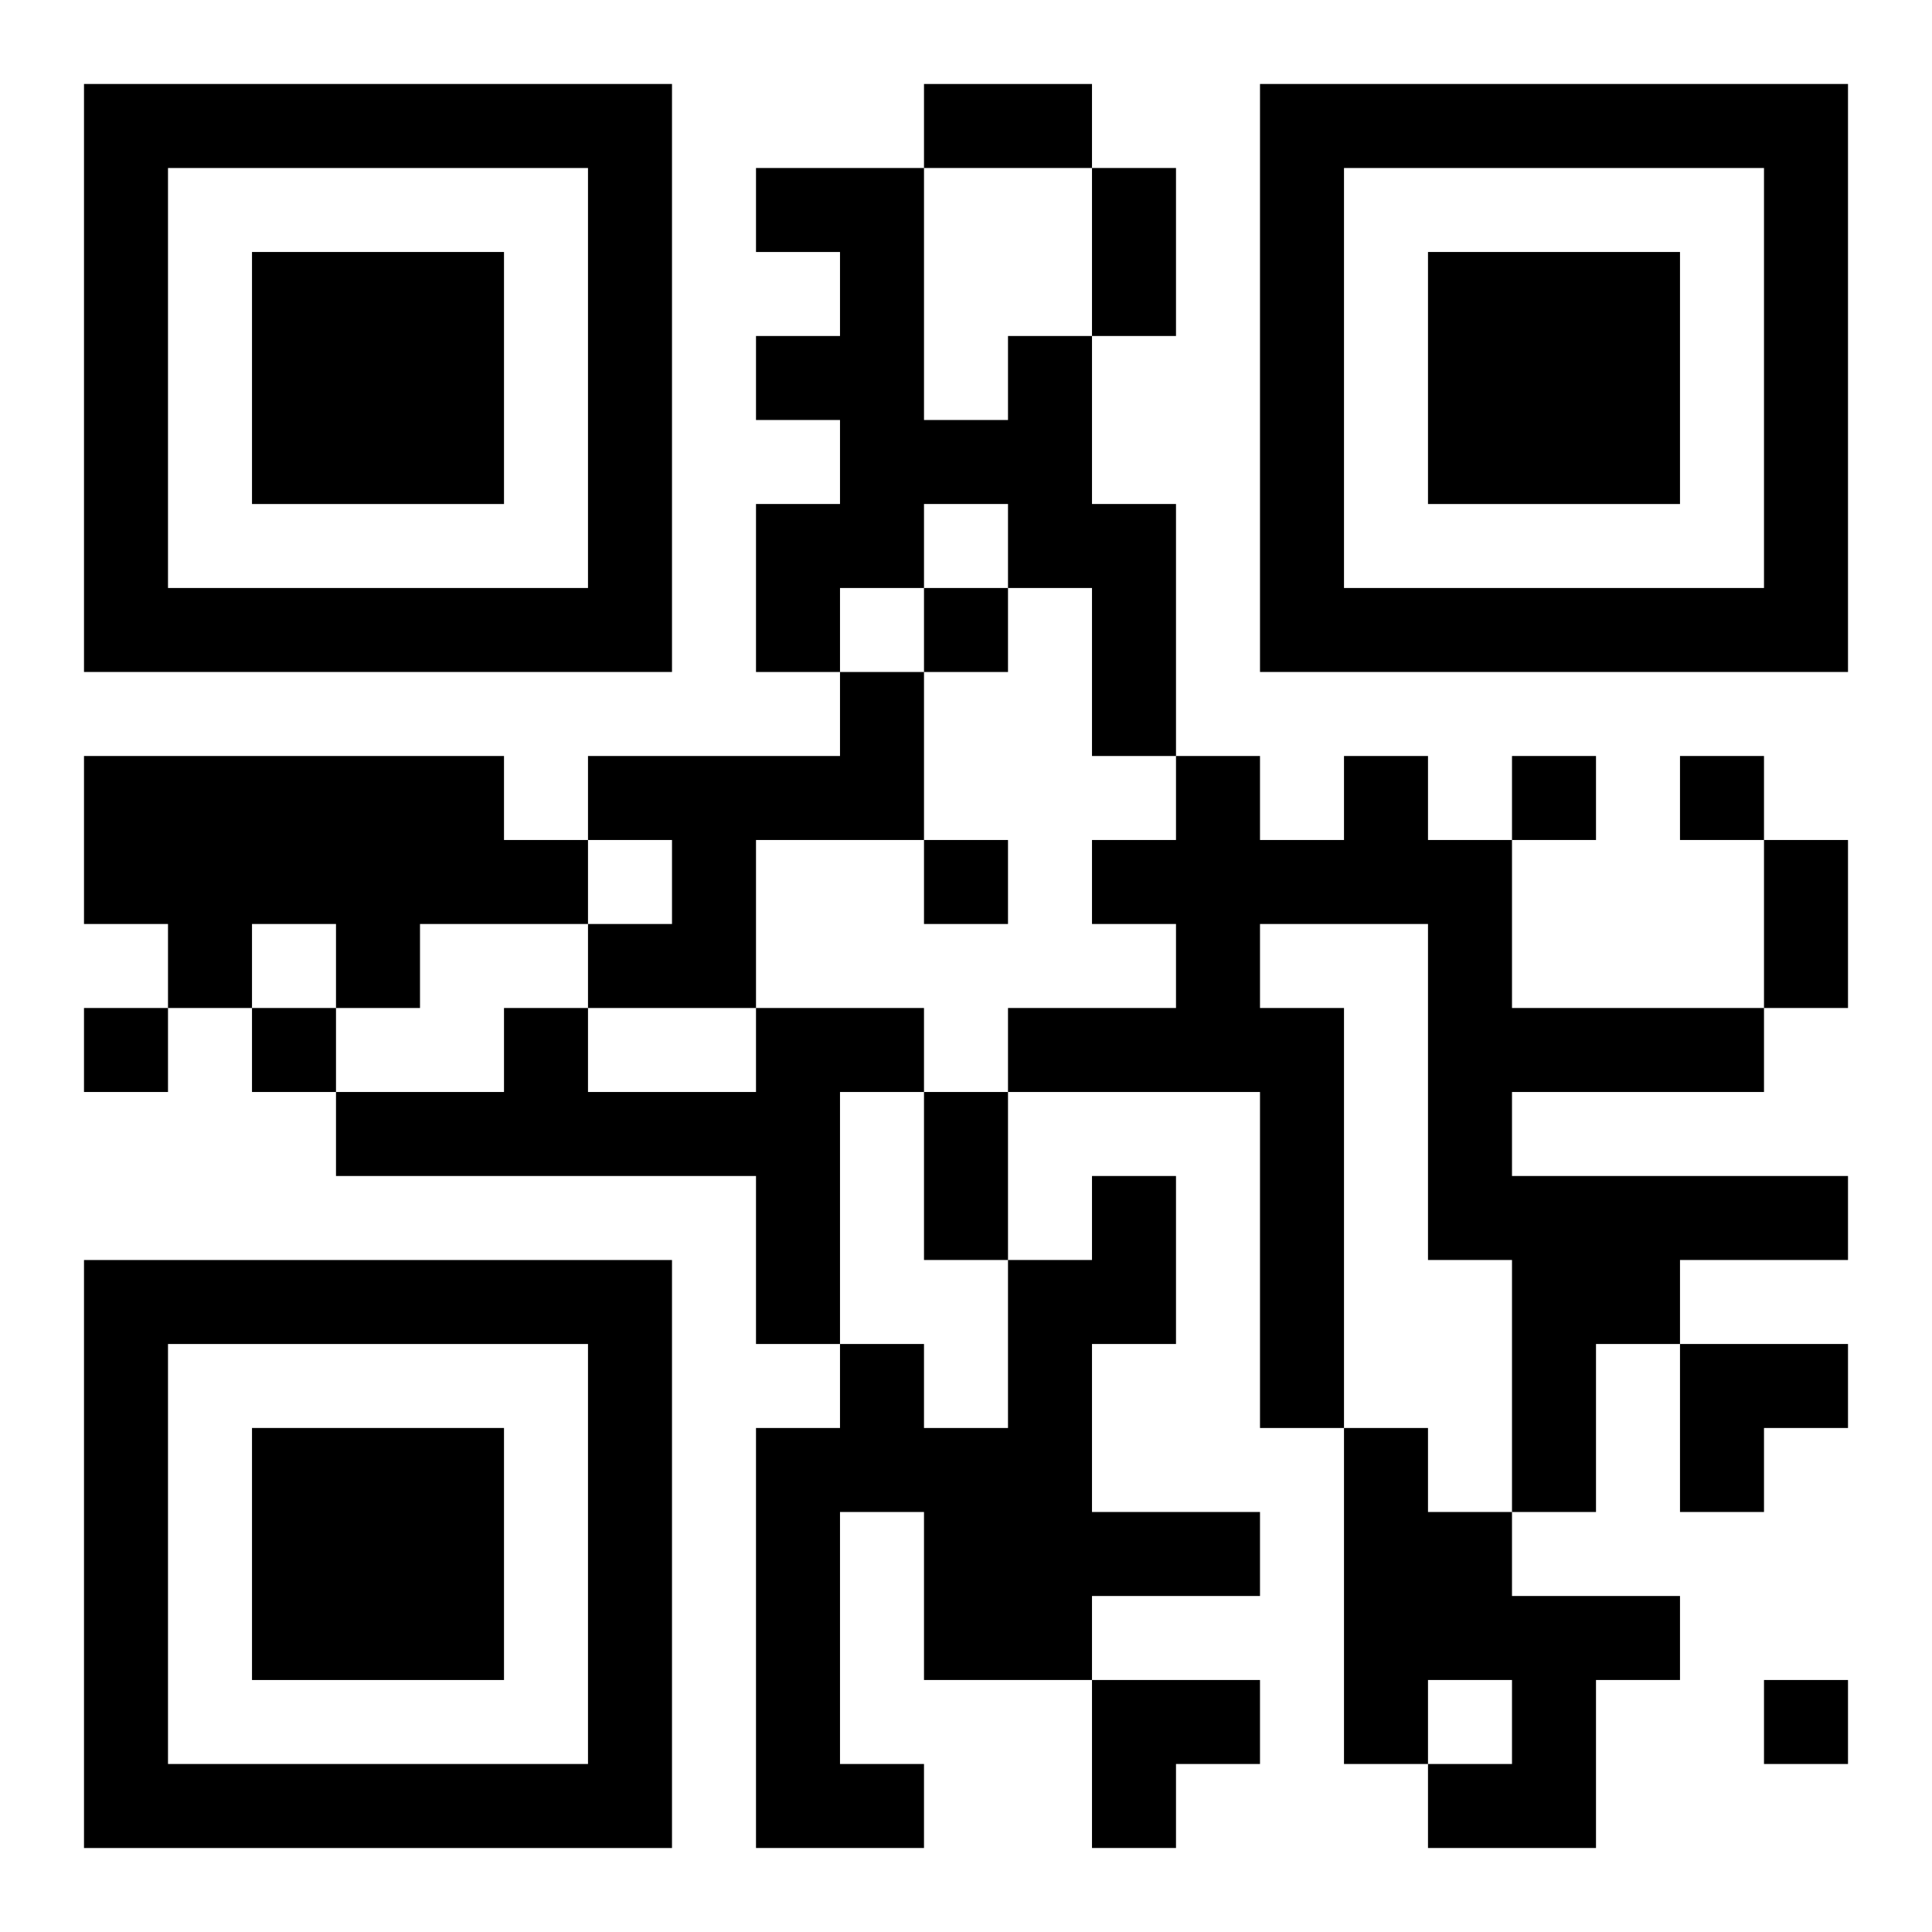
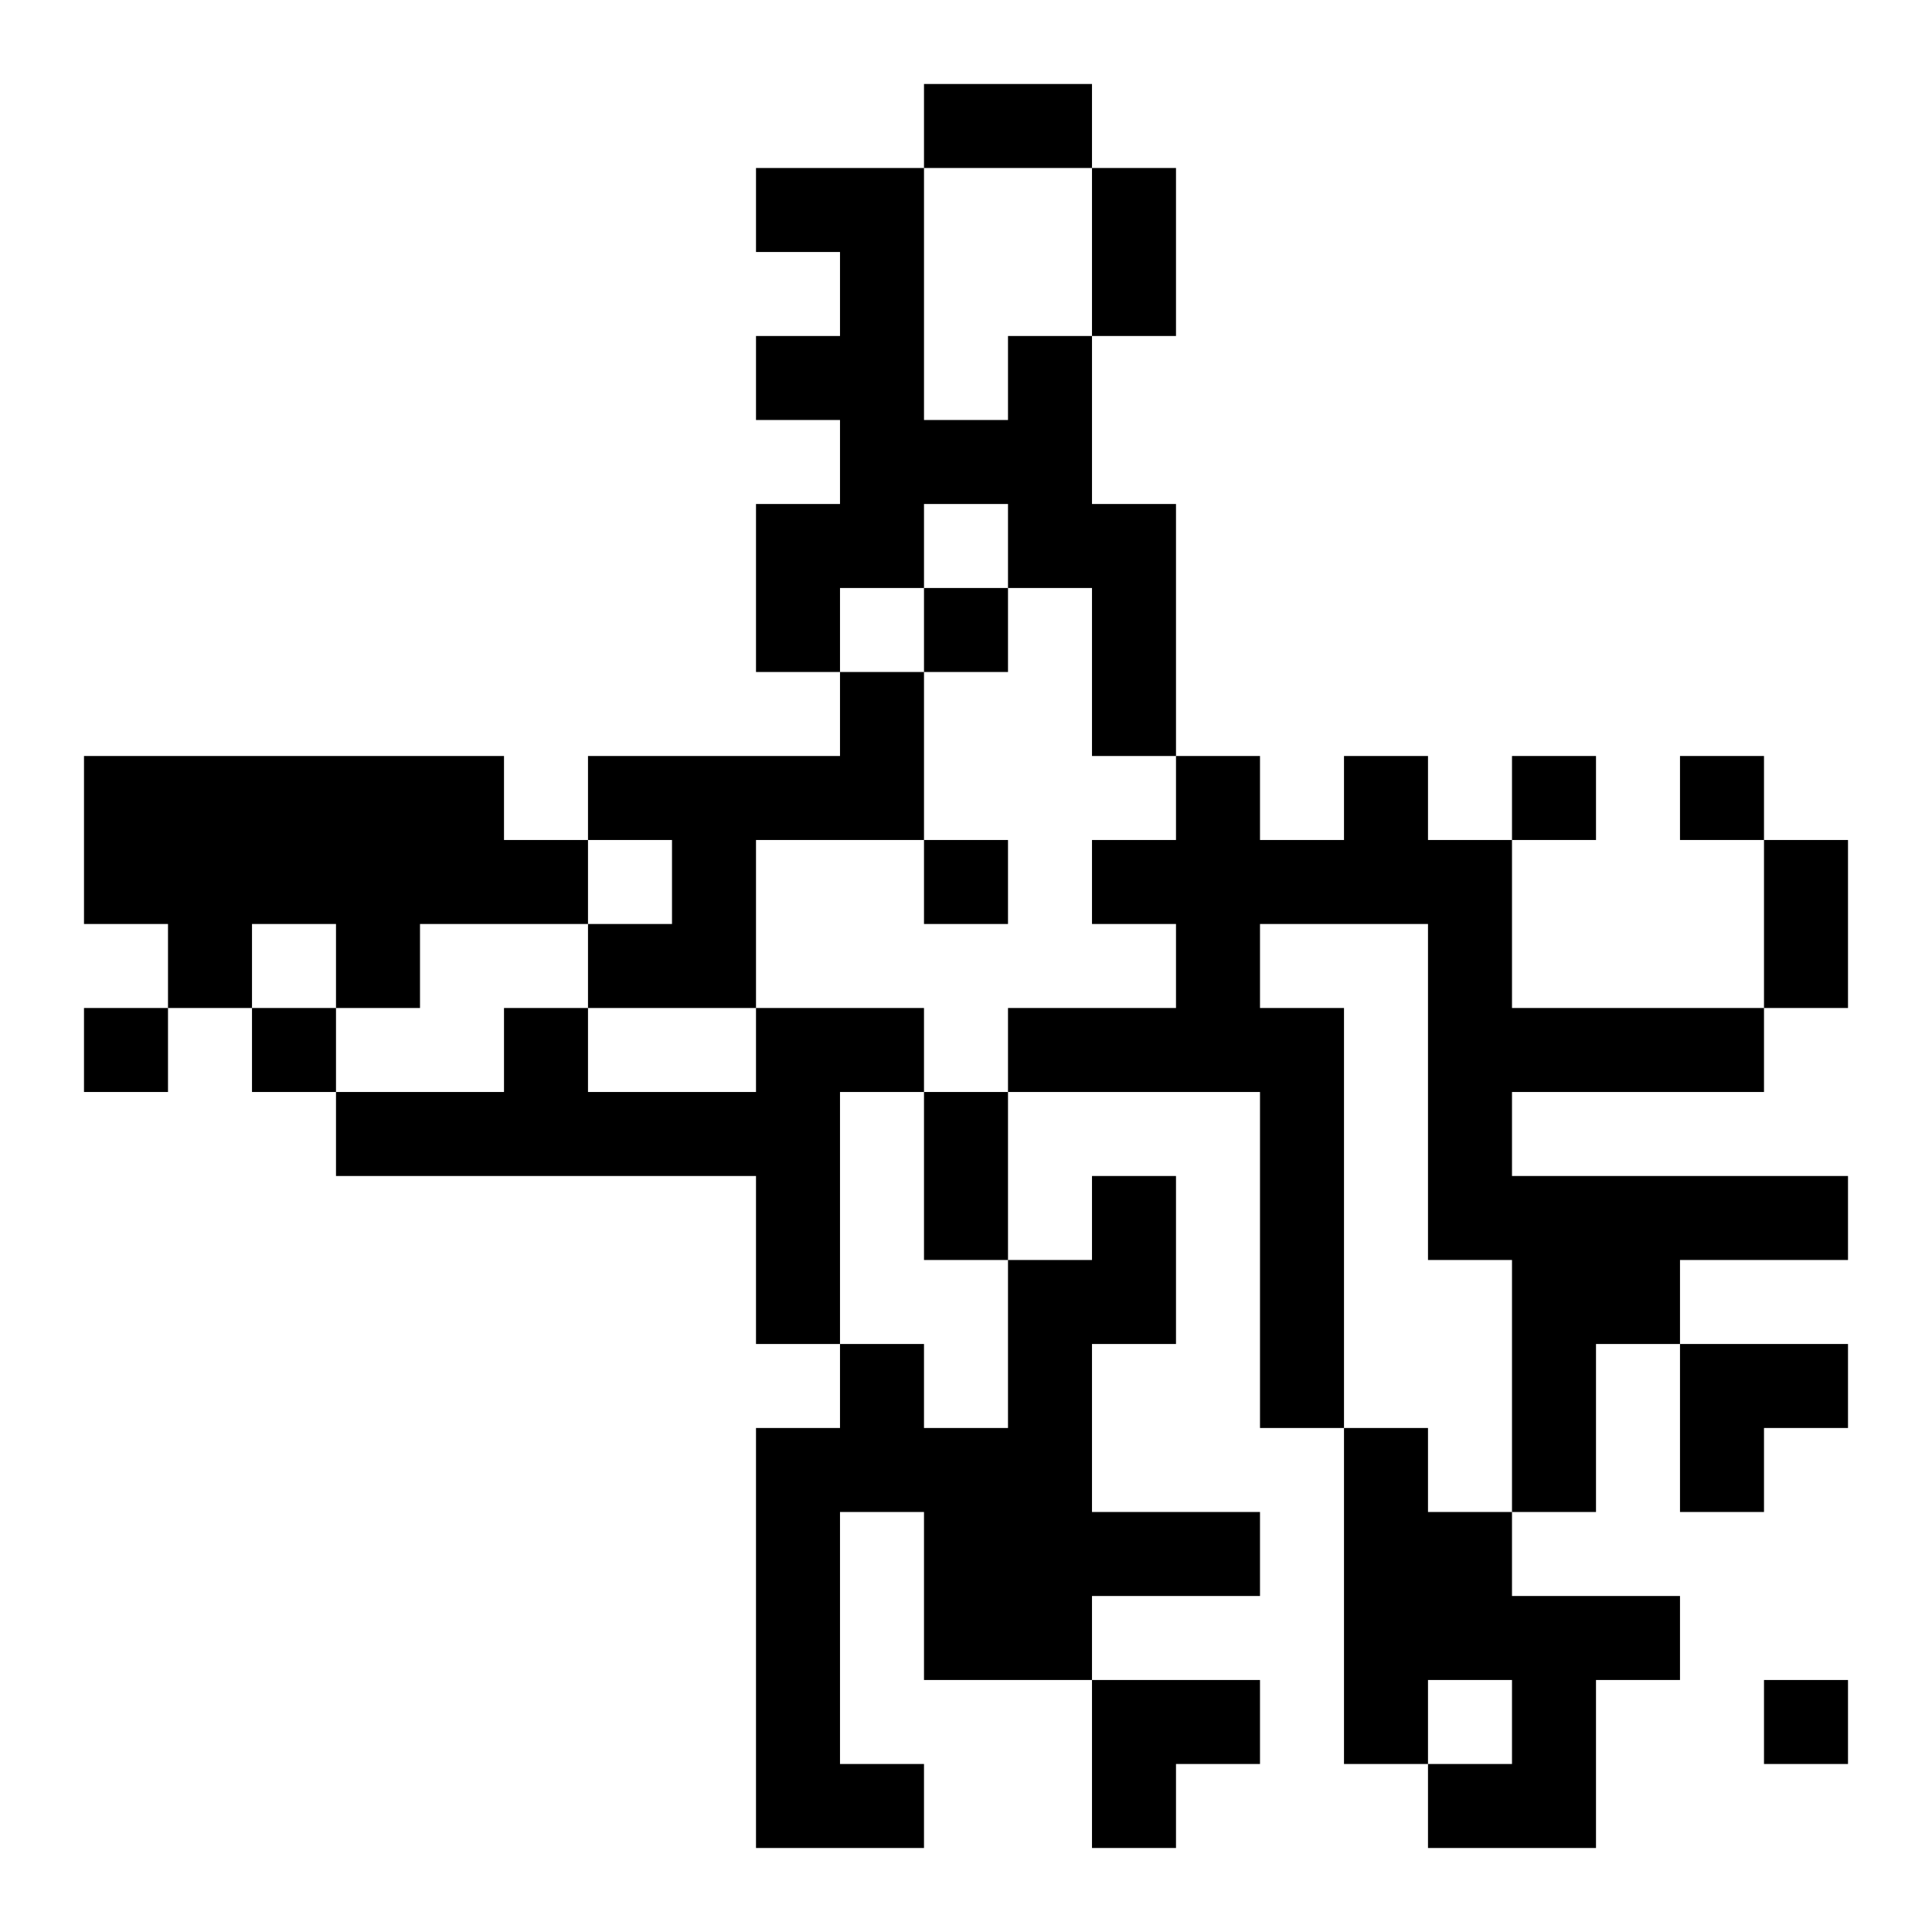
<svg xmlns="http://www.w3.org/2000/svg" xmlns:xlink="http://www.w3.org/1999/xlink" width="250" height="250" baseProfile="full" version="1.1" viewBox="-1 -1 23 23">
  <symbol id="a">
-     <path d="m0 7v7h7v-7h-7zm1 1h5v5h-5v-5zm1 1v3h3v-3h-3z" />
-   </symbol>
+     </symbol>
  <use y="-7" xlink:href="#a" />
  <use y="7" xlink:href="#a" />
  <use x="14" y="-7" xlink:href="#a" />
  <path d="m11 3h1v2h1v3h-1v-2h-1v-1h-1v1h-1v1h-1v-2h1v-1h-1v-1h1v-1h-1v-1h2v3h1v-1m-2 4h1v2h-2v2h-2v-1h1v-1h-1v-1h3v-1m-9 1h5v1h1v1h-2v1h-1v-1h-1v1h-1v-1h-1v-2m15 0h1v1h1v2h3v1h-3v1h4v1h-2v1h-1v2h-1v-3h-1v-4h-2v1h1v5h-1v-4h-3v-1h2v-1h-1v-1h1v-1h1v1h1v-1m-7 3h2v1h-1v3h-1v-2h-5v-1h2v-1h1v1h2v-1m4 2h1v2h-1v2h2v1h-2v1h-2v-2h-1v3h1v1h-2v-5h1v-1h1v1h1v-2h1v-1m3 3h1v1h1v1h2v1h-1v2h-2v-1h1v-1h-1v1h-1v-4m-5-10v1h1v-1h-1m7 2v1h1v-1h-1m2 0v1h1v-1h-1m-9 1v1h1v-1h-1m-10 2v1h1v-1h-1m2 0v1h1v-1h-1m18 8v1h1v-1h-1m-10-19h2v1h-2v-1m2 1h1v2h-1v-2m8 8h1v2h-1v-2m-10 3h1v2h-1v-2m9 3h2v1h-1v1h-1zm-7 4h2v1h-1v1h-1z" />
</svg>